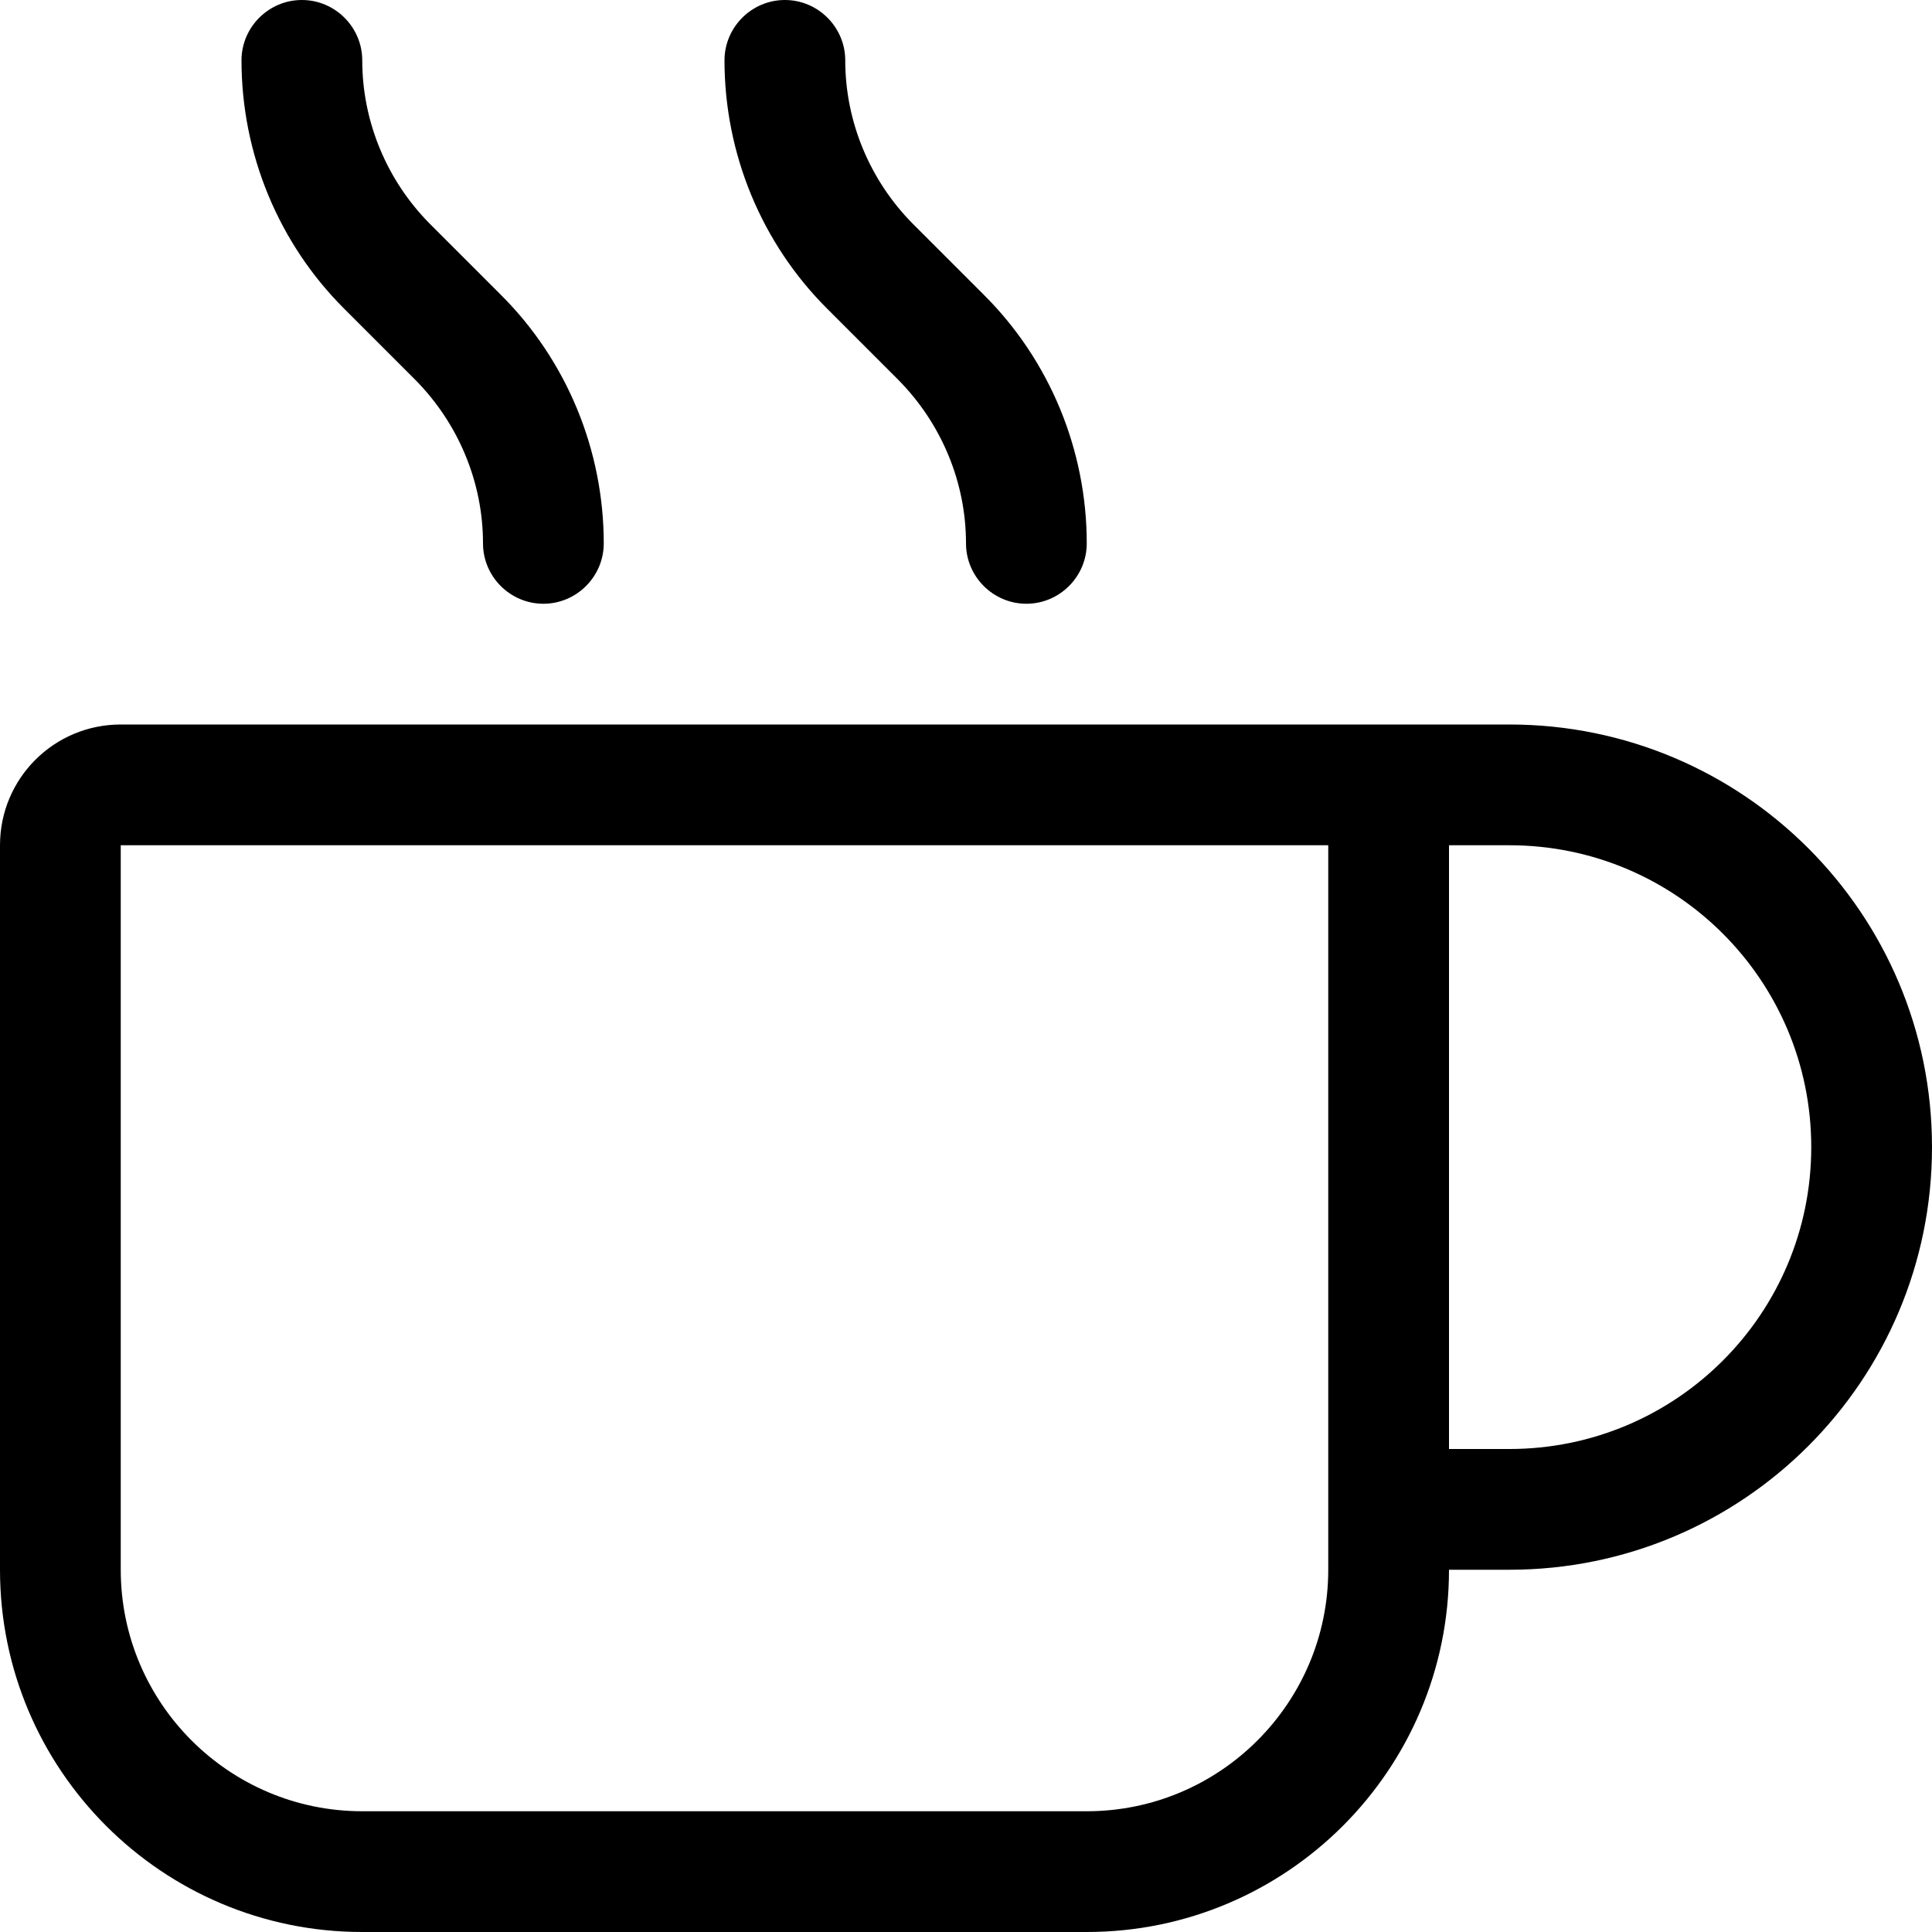
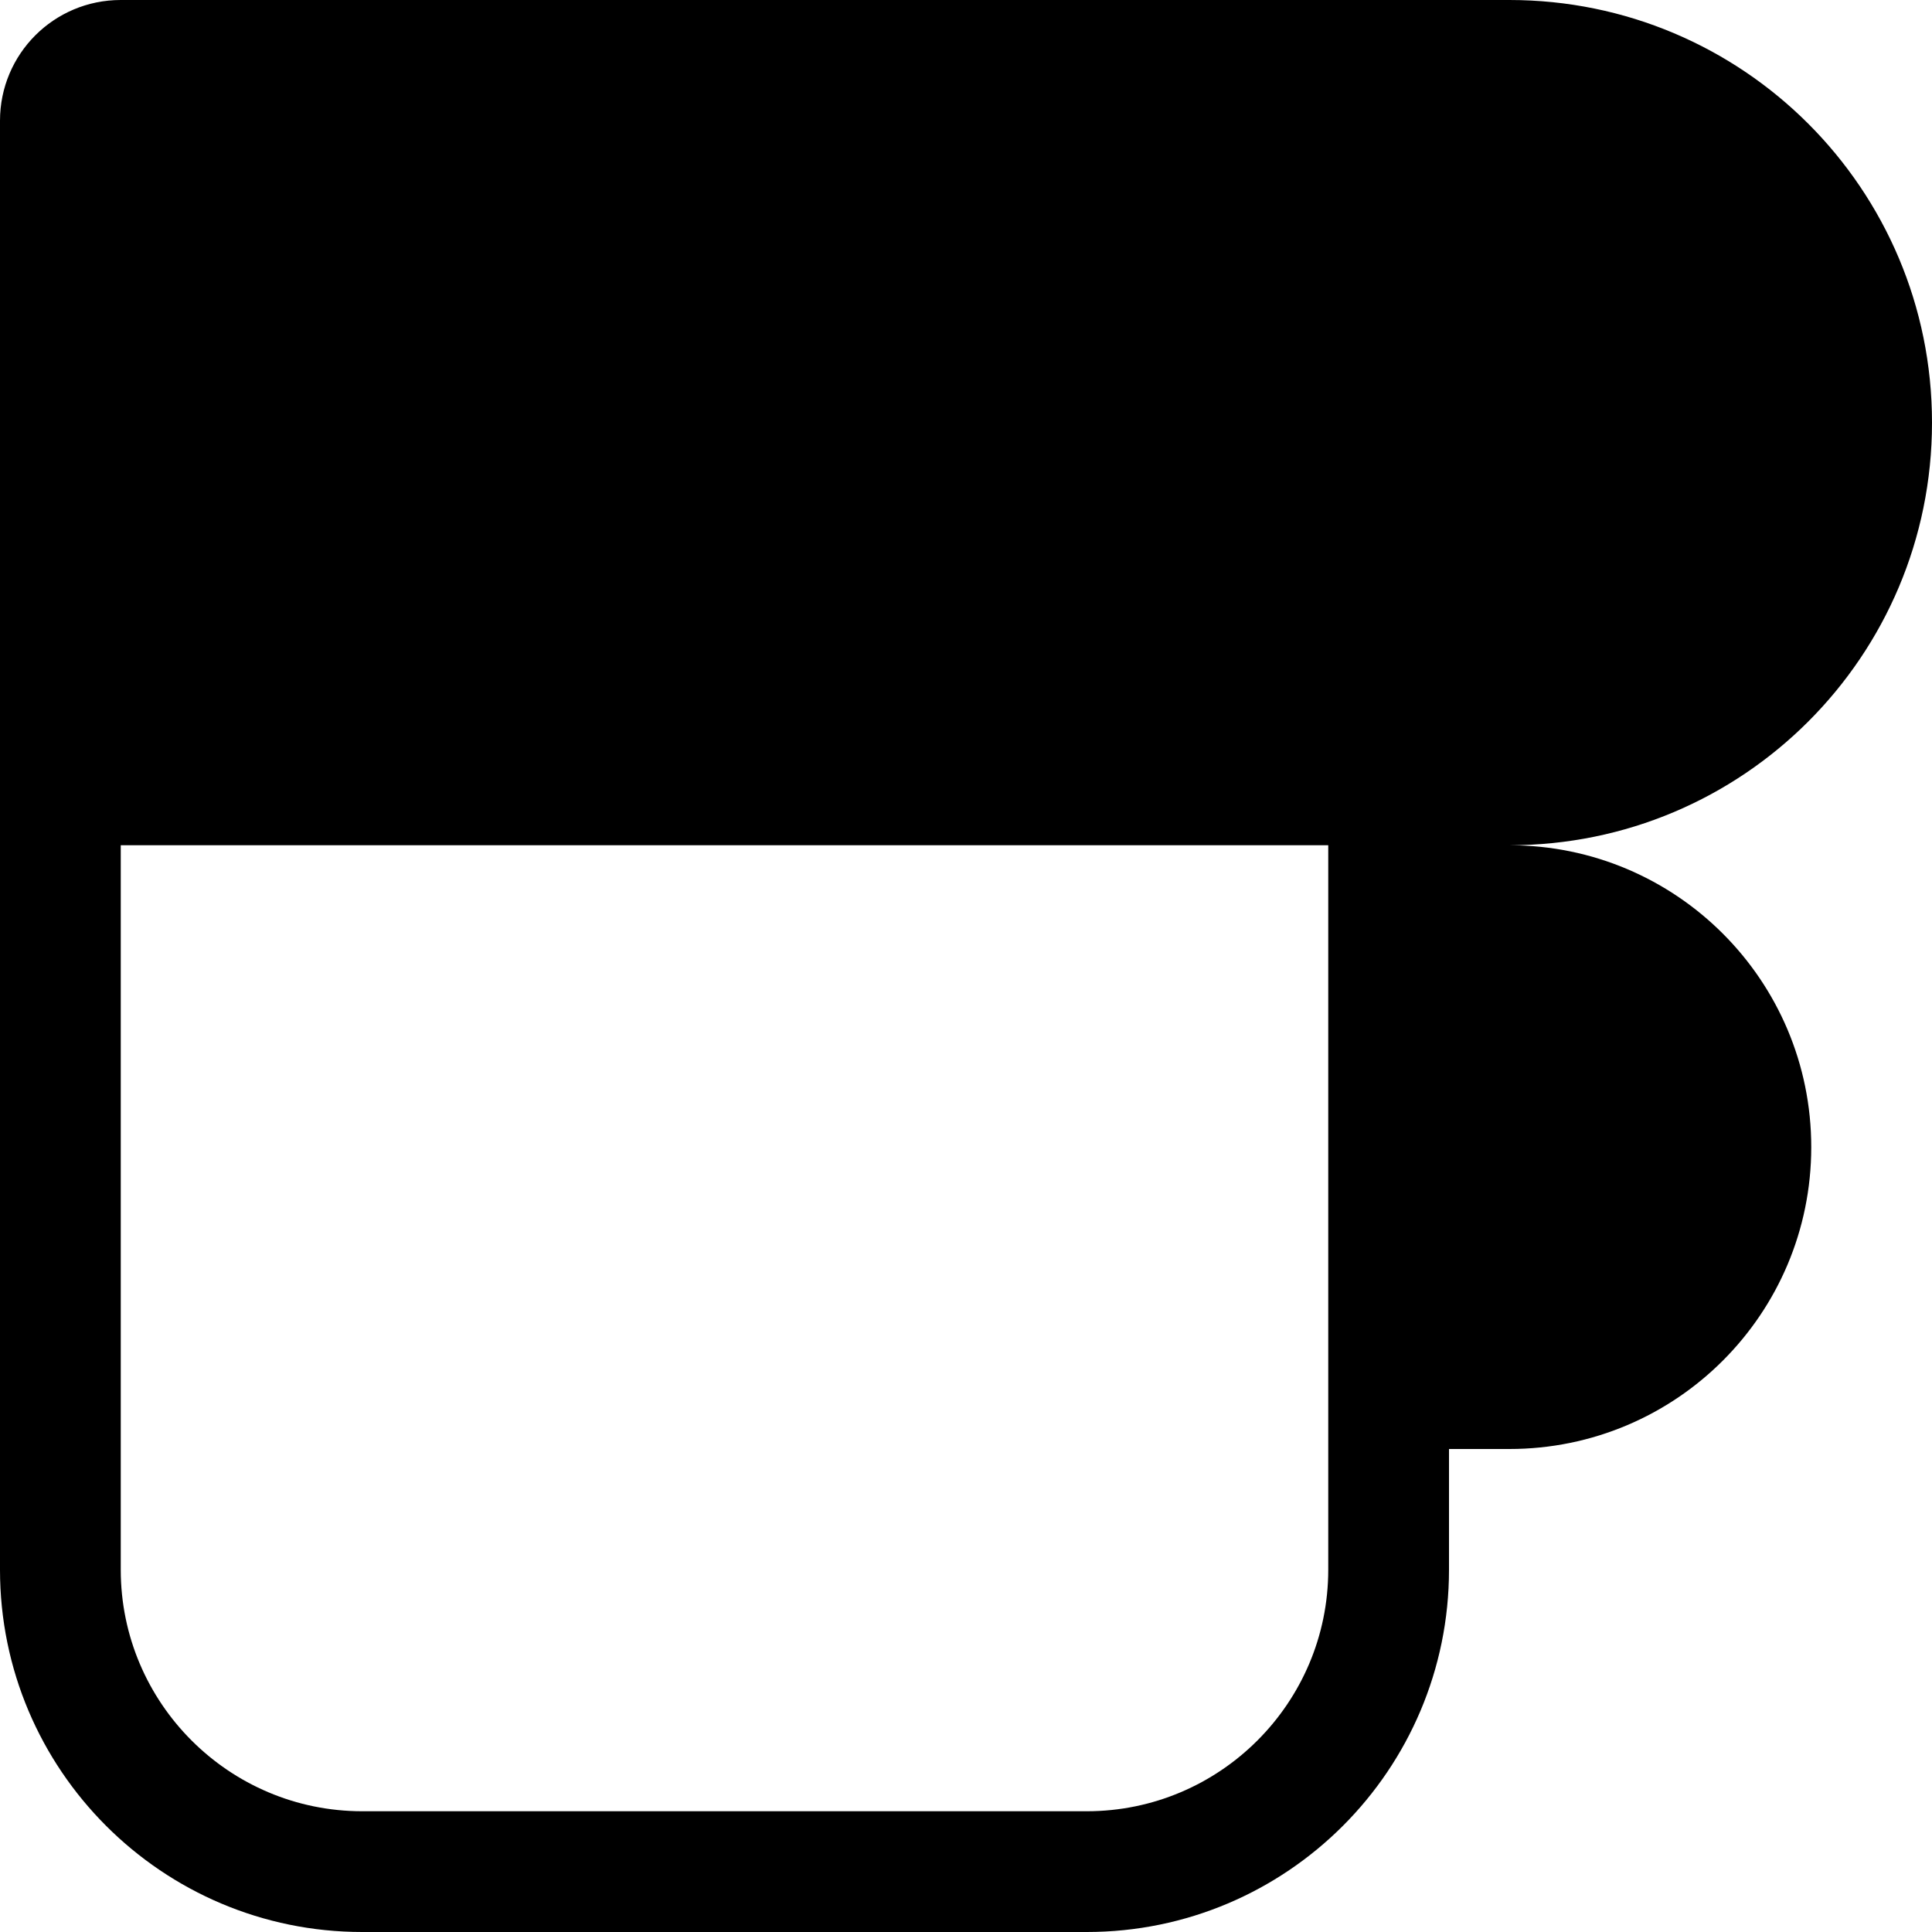
<svg xmlns="http://www.w3.org/2000/svg" aria-hidden="true" focusable="false" data-prefix="fal" data-icon="mug-hot" class="svg-inline--fa fa-mug-hot" role="img" viewBox="0 0 512 512">
-   <path fill="currentColor" d="M80 0C71.2 0 64 7.2 64 16c0 24.7 9.8 48.5 27.3 65.9l18.7 18.7C121.5 112.2 128 127.8 128 144c0 8.8 7.2 16 16 16s16-7.2 16-16c0-24.7-9.8-48.5-27.3-65.9L113.9 59.3C102.5 47.8 96 32.2 96 16C96 7.2 88.8 0 80 0zM32 224H336h16V416c0 35.3-28.7 64-64 64H96c-35.3 0-64-28.7-64-64V224zm352 0h16c44.2 0 80 35.8 80 80s-35.8 80-80 80H384V224zm0 192h16c61.9 0 112-50.1 112-112s-50.1-112-112-112H352 336 32c-17.7 0-32 14.3-32 32V416c0 53 43 96 96 96H288c53 0 96-43 96-96zM224 16c0-8.8-7.2-16-16-16s-16 7.2-16 16c0 24.7 9.8 48.5 27.3 65.9l18.7 18.7C249.5 112.2 256 127.8 256 144c0 8.8 7.2 16 16 16s16-7.2 16-16c0-24.7-9.8-48.5-27.3-65.9L241.9 59.3C230.5 47.8 224 32.2 224 16z" />
+   <path fill="currentColor" d="M80 0C71.2 0 64 7.2 64 16c0 24.7 9.8 48.5 27.3 65.9l18.7 18.7C121.5 112.2 128 127.8 128 144c0 8.8 7.2 16 16 16s16-7.2 16-16c0-24.7-9.8-48.5-27.3-65.9L113.9 59.3C102.5 47.8 96 32.2 96 16C96 7.2 88.8 0 80 0zM32 224H336h16V416c0 35.3-28.7 64-64 64H96c-35.3 0-64-28.7-64-64V224zm352 0h16c44.2 0 80 35.8 80 80s-35.8 80-80 80H384V224zh16c61.9 0 112-50.1 112-112s-50.1-112-112-112H352 336 32c-17.7 0-32 14.3-32 32V416c0 53 43 96 96 96H288c53 0 96-43 96-96zM224 16c0-8.8-7.2-16-16-16s-16 7.2-16 16c0 24.7 9.8 48.5 27.3 65.9l18.7 18.7C249.5 112.2 256 127.8 256 144c0 8.8 7.2 16 16 16s16-7.2 16-16c0-24.7-9.8-48.5-27.3-65.9L241.9 59.3C230.5 47.8 224 32.2 224 16z" />
</svg>